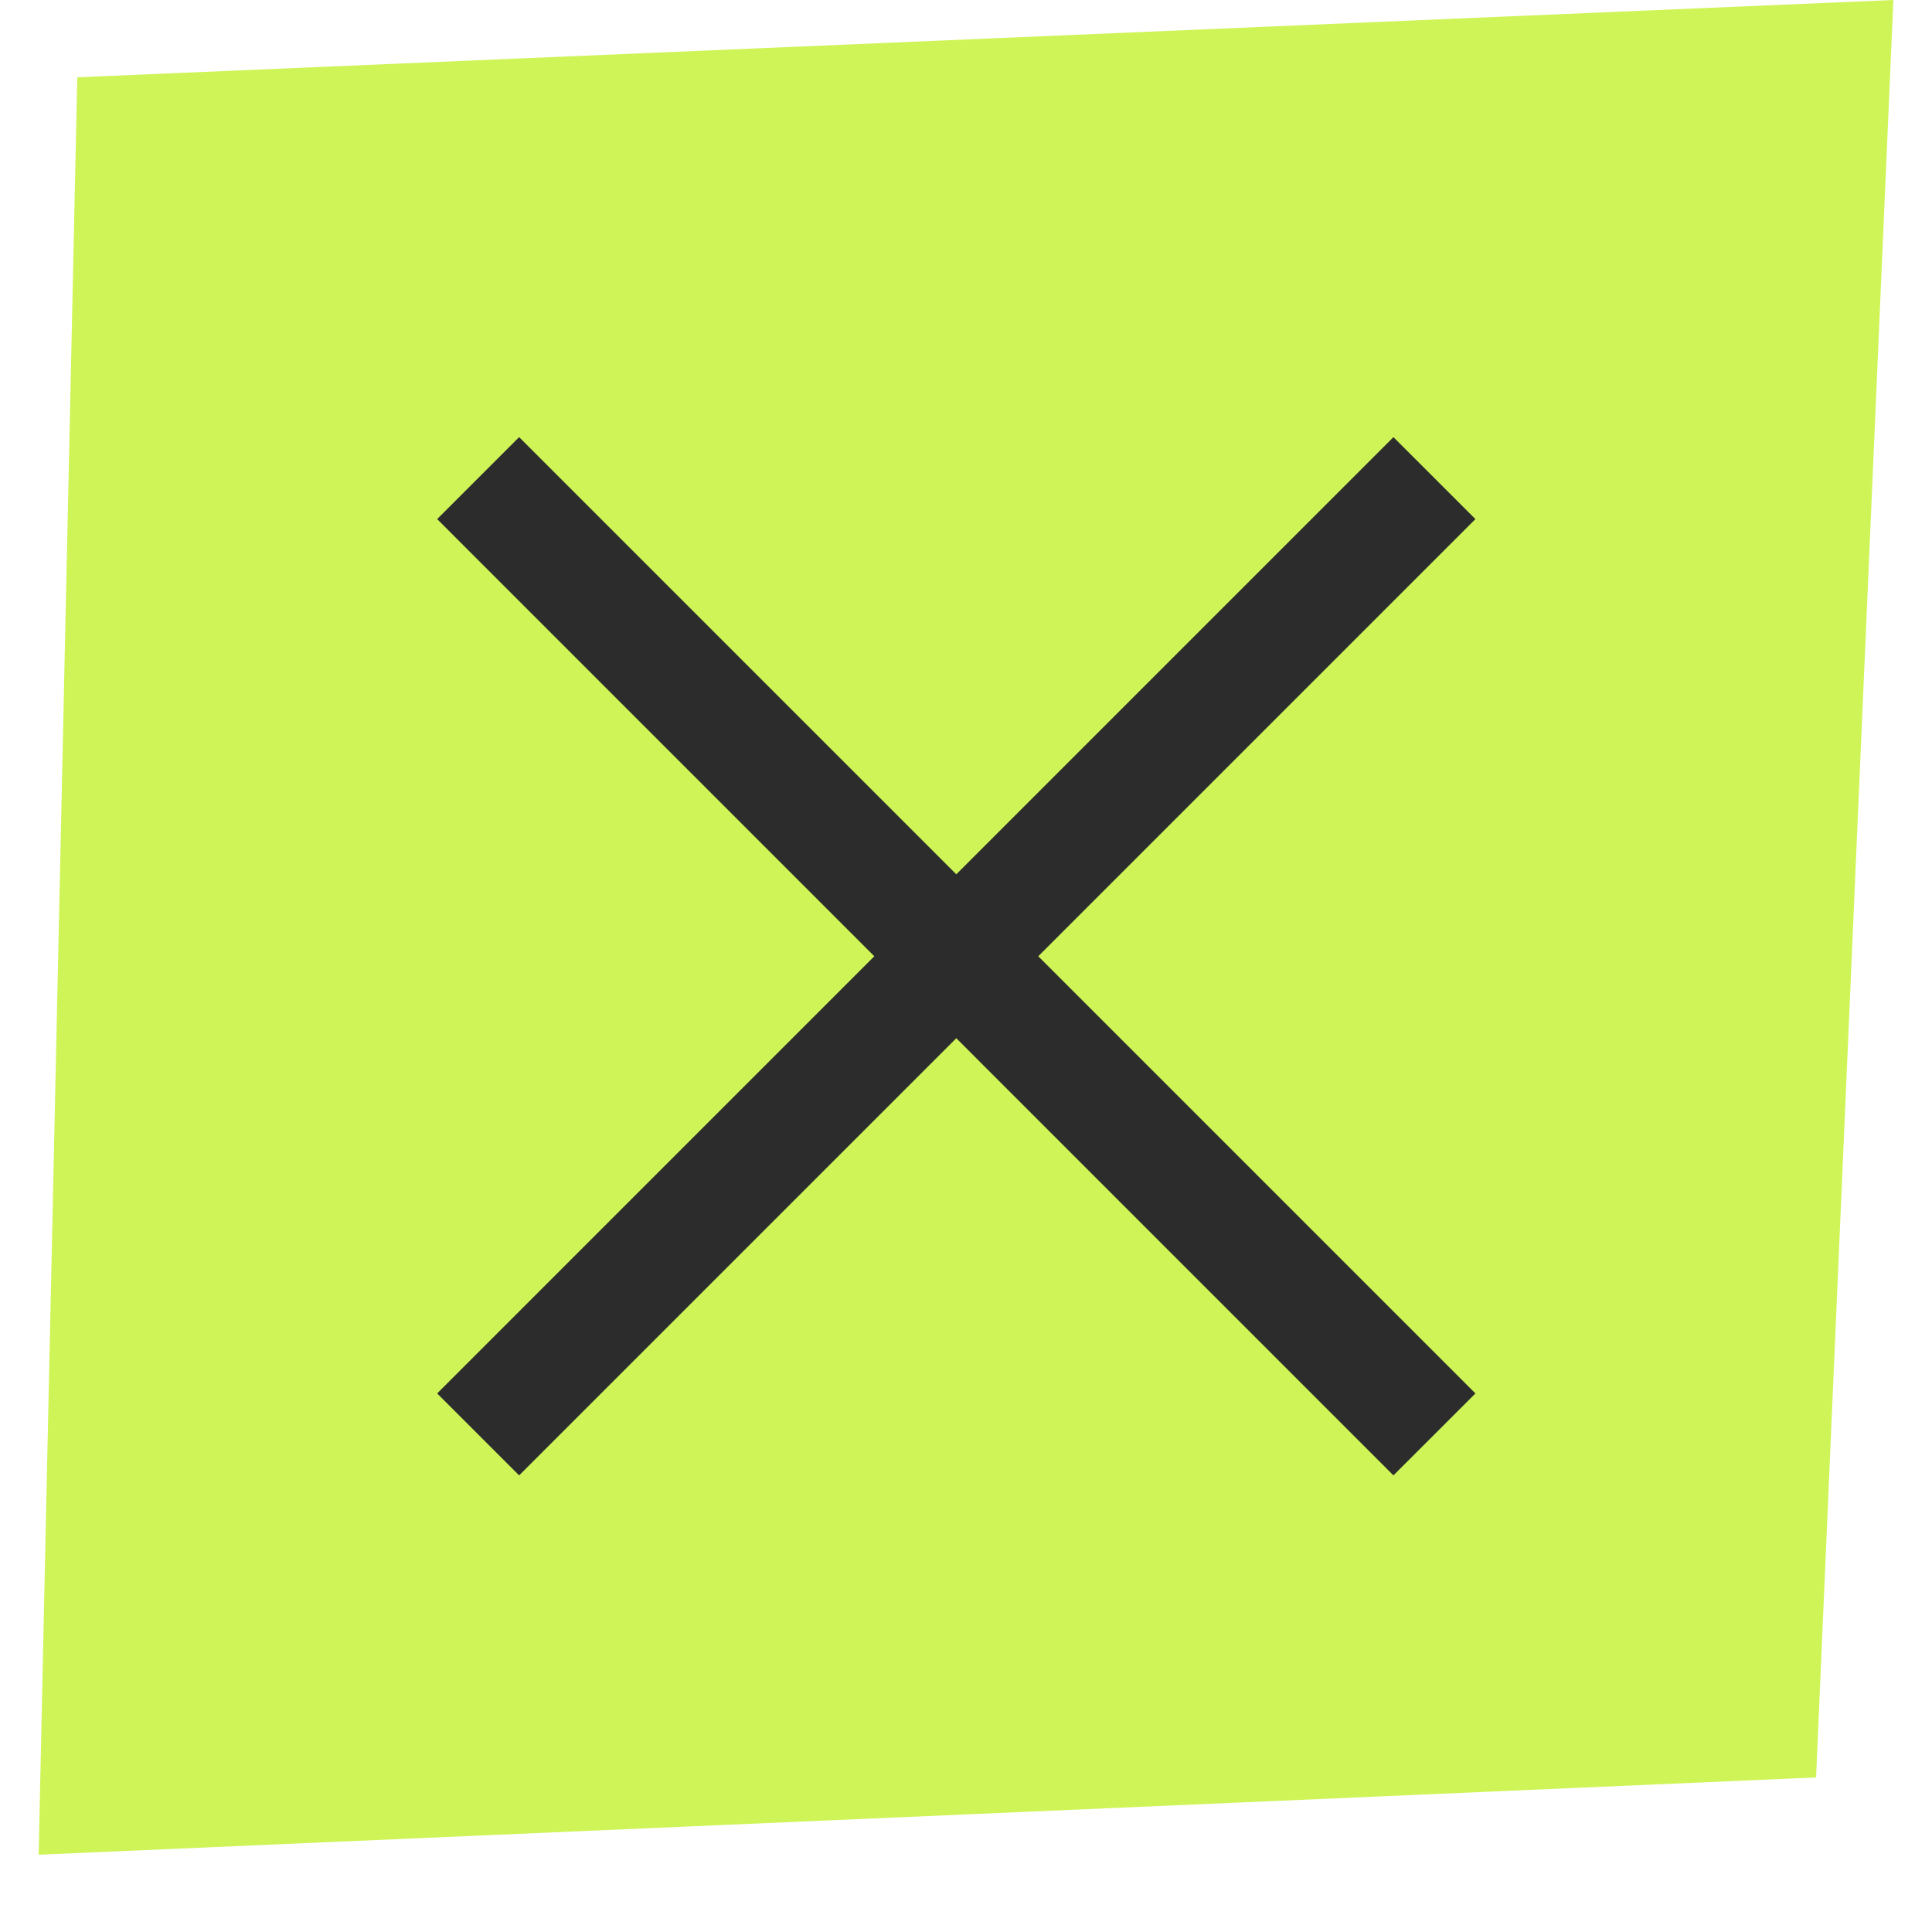
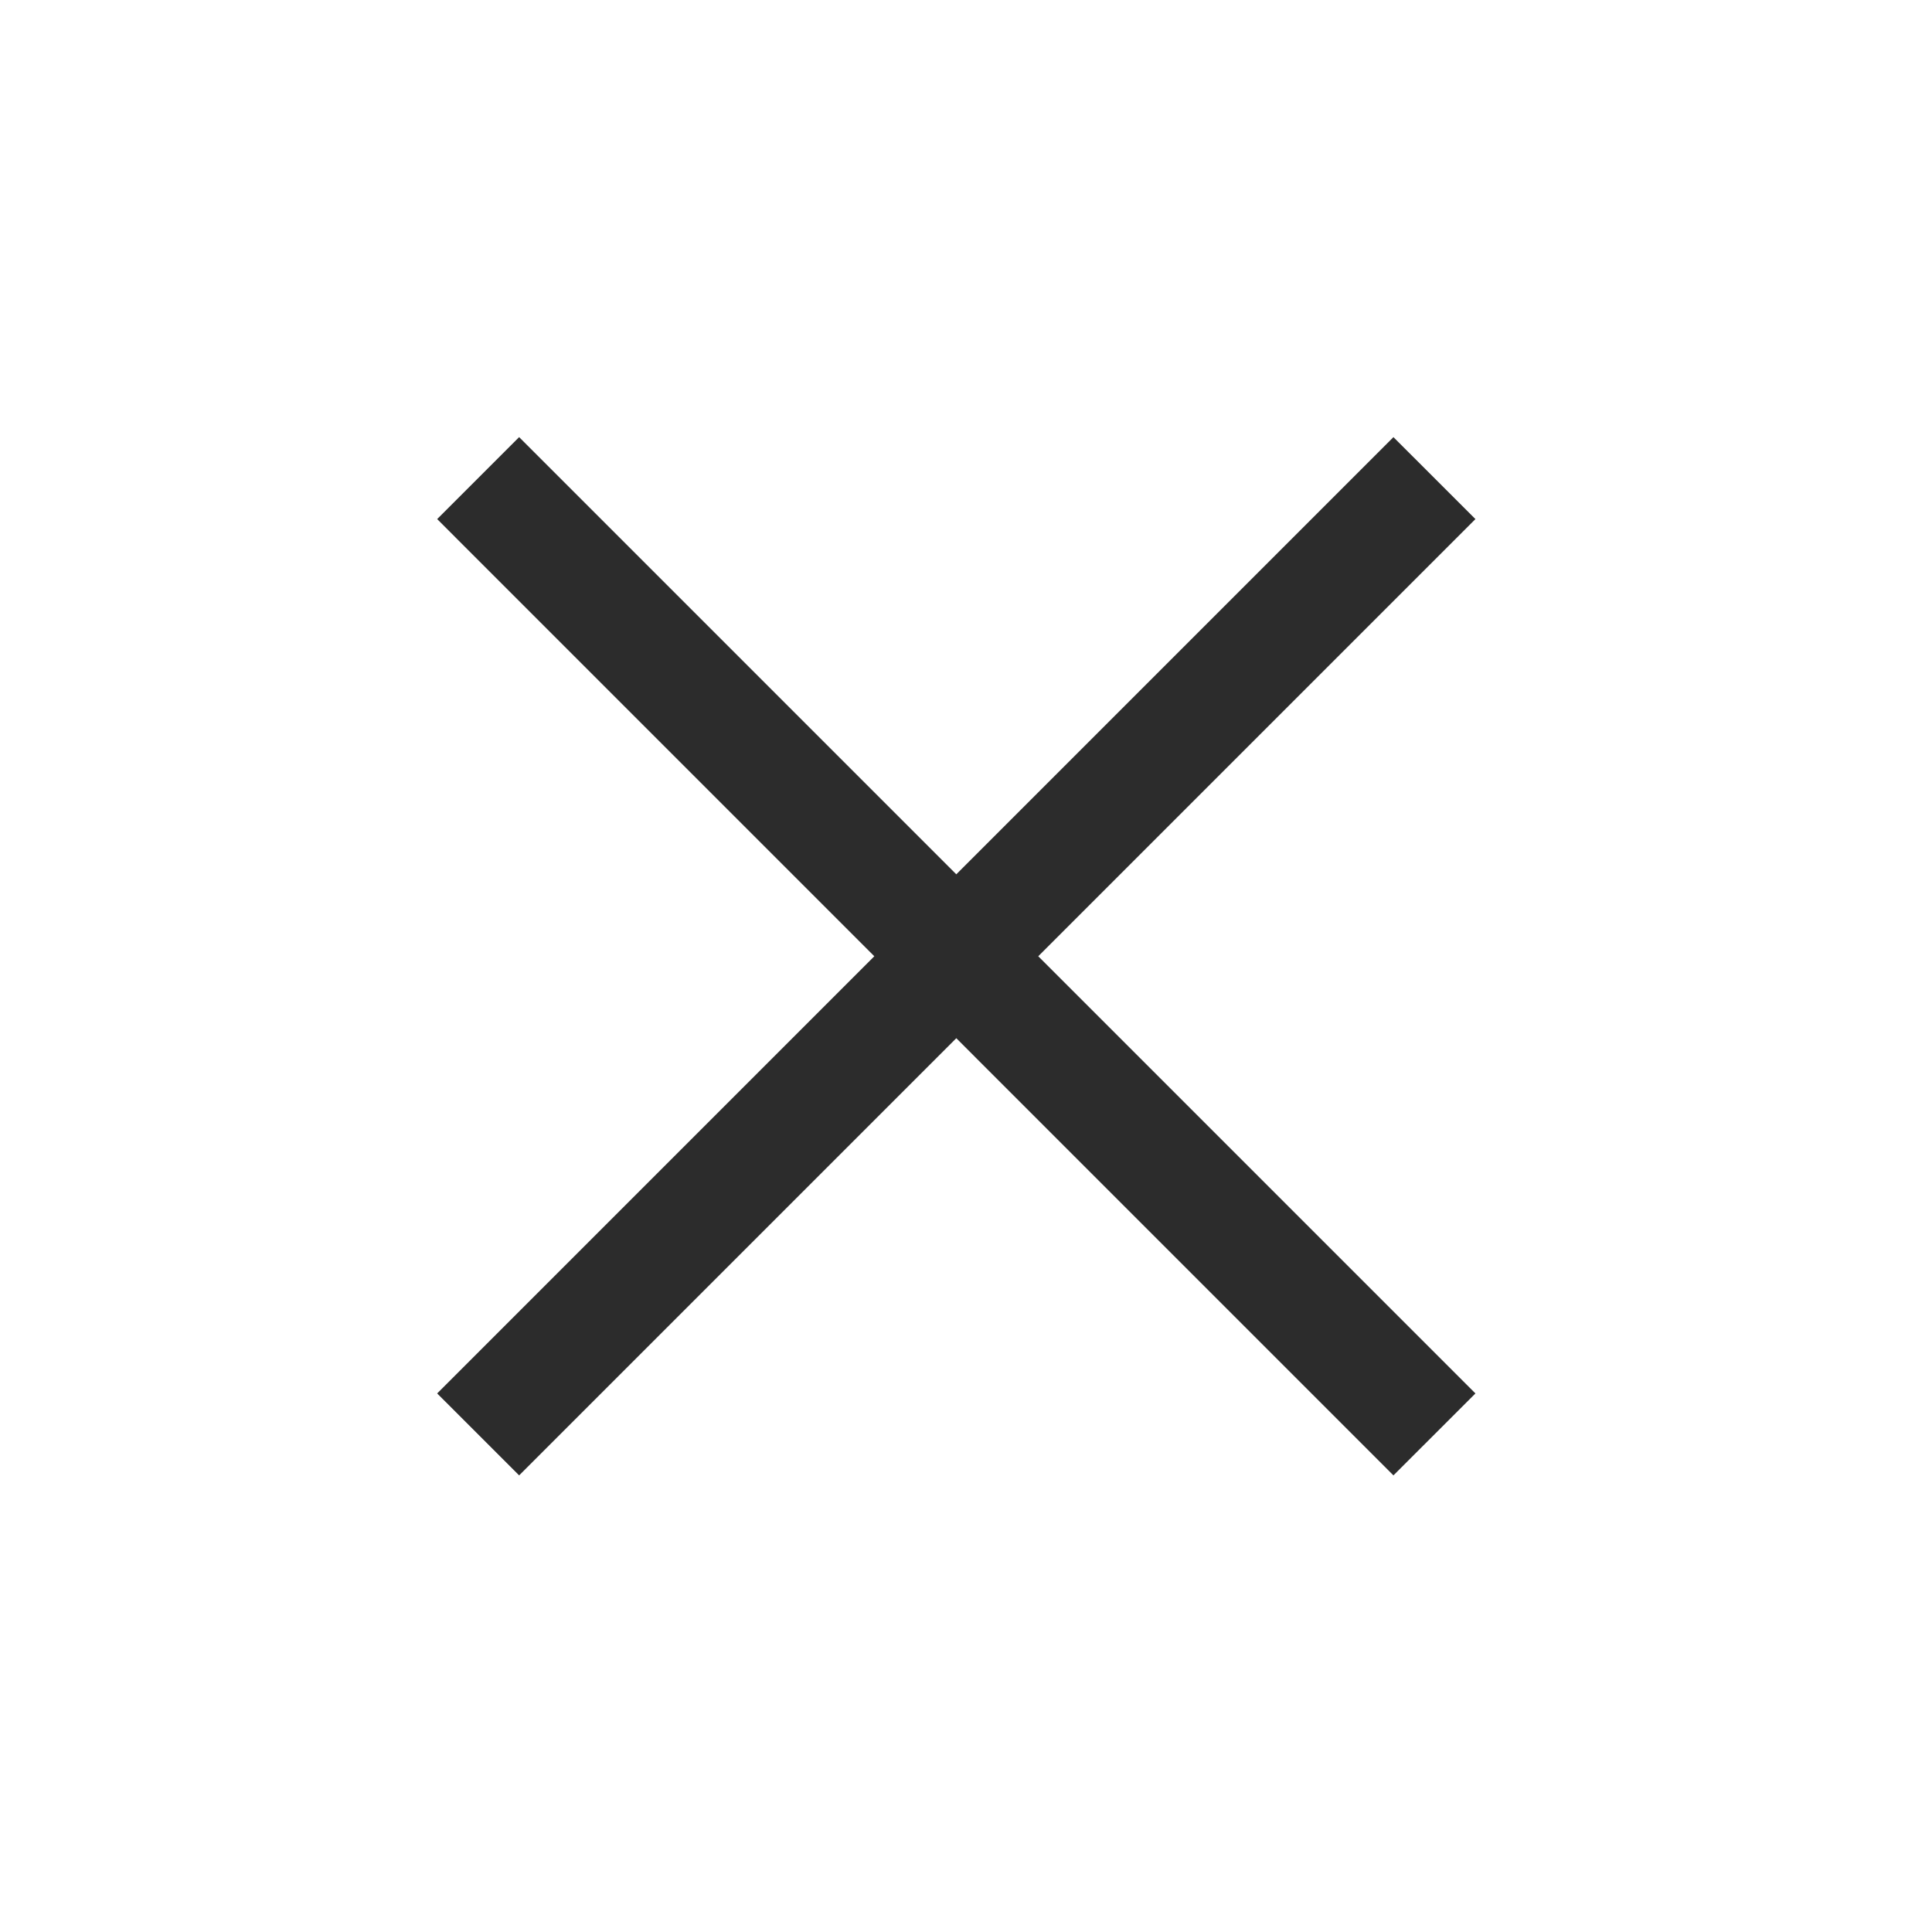
<svg xmlns="http://www.w3.org/2000/svg" width="50" height="50" viewBox="0 0 50 50" fill="none">
-   <path d="M1 48L2 2L49 0L47 46L1 48Z" fill="#CFF457" />
  <path fill-rule="evenodd" clip-rule="evenodd" d="M24.749 26.869L36.062 38.183L38.184 36.062L26.87 24.748L38.184 13.434L36.062 11.313L24.749 22.627L13.435 11.313L11.314 13.434L22.627 24.748L11.314 36.062L13.435 38.183L24.749 26.869Z" fill="#2C2C2C" />
</svg>